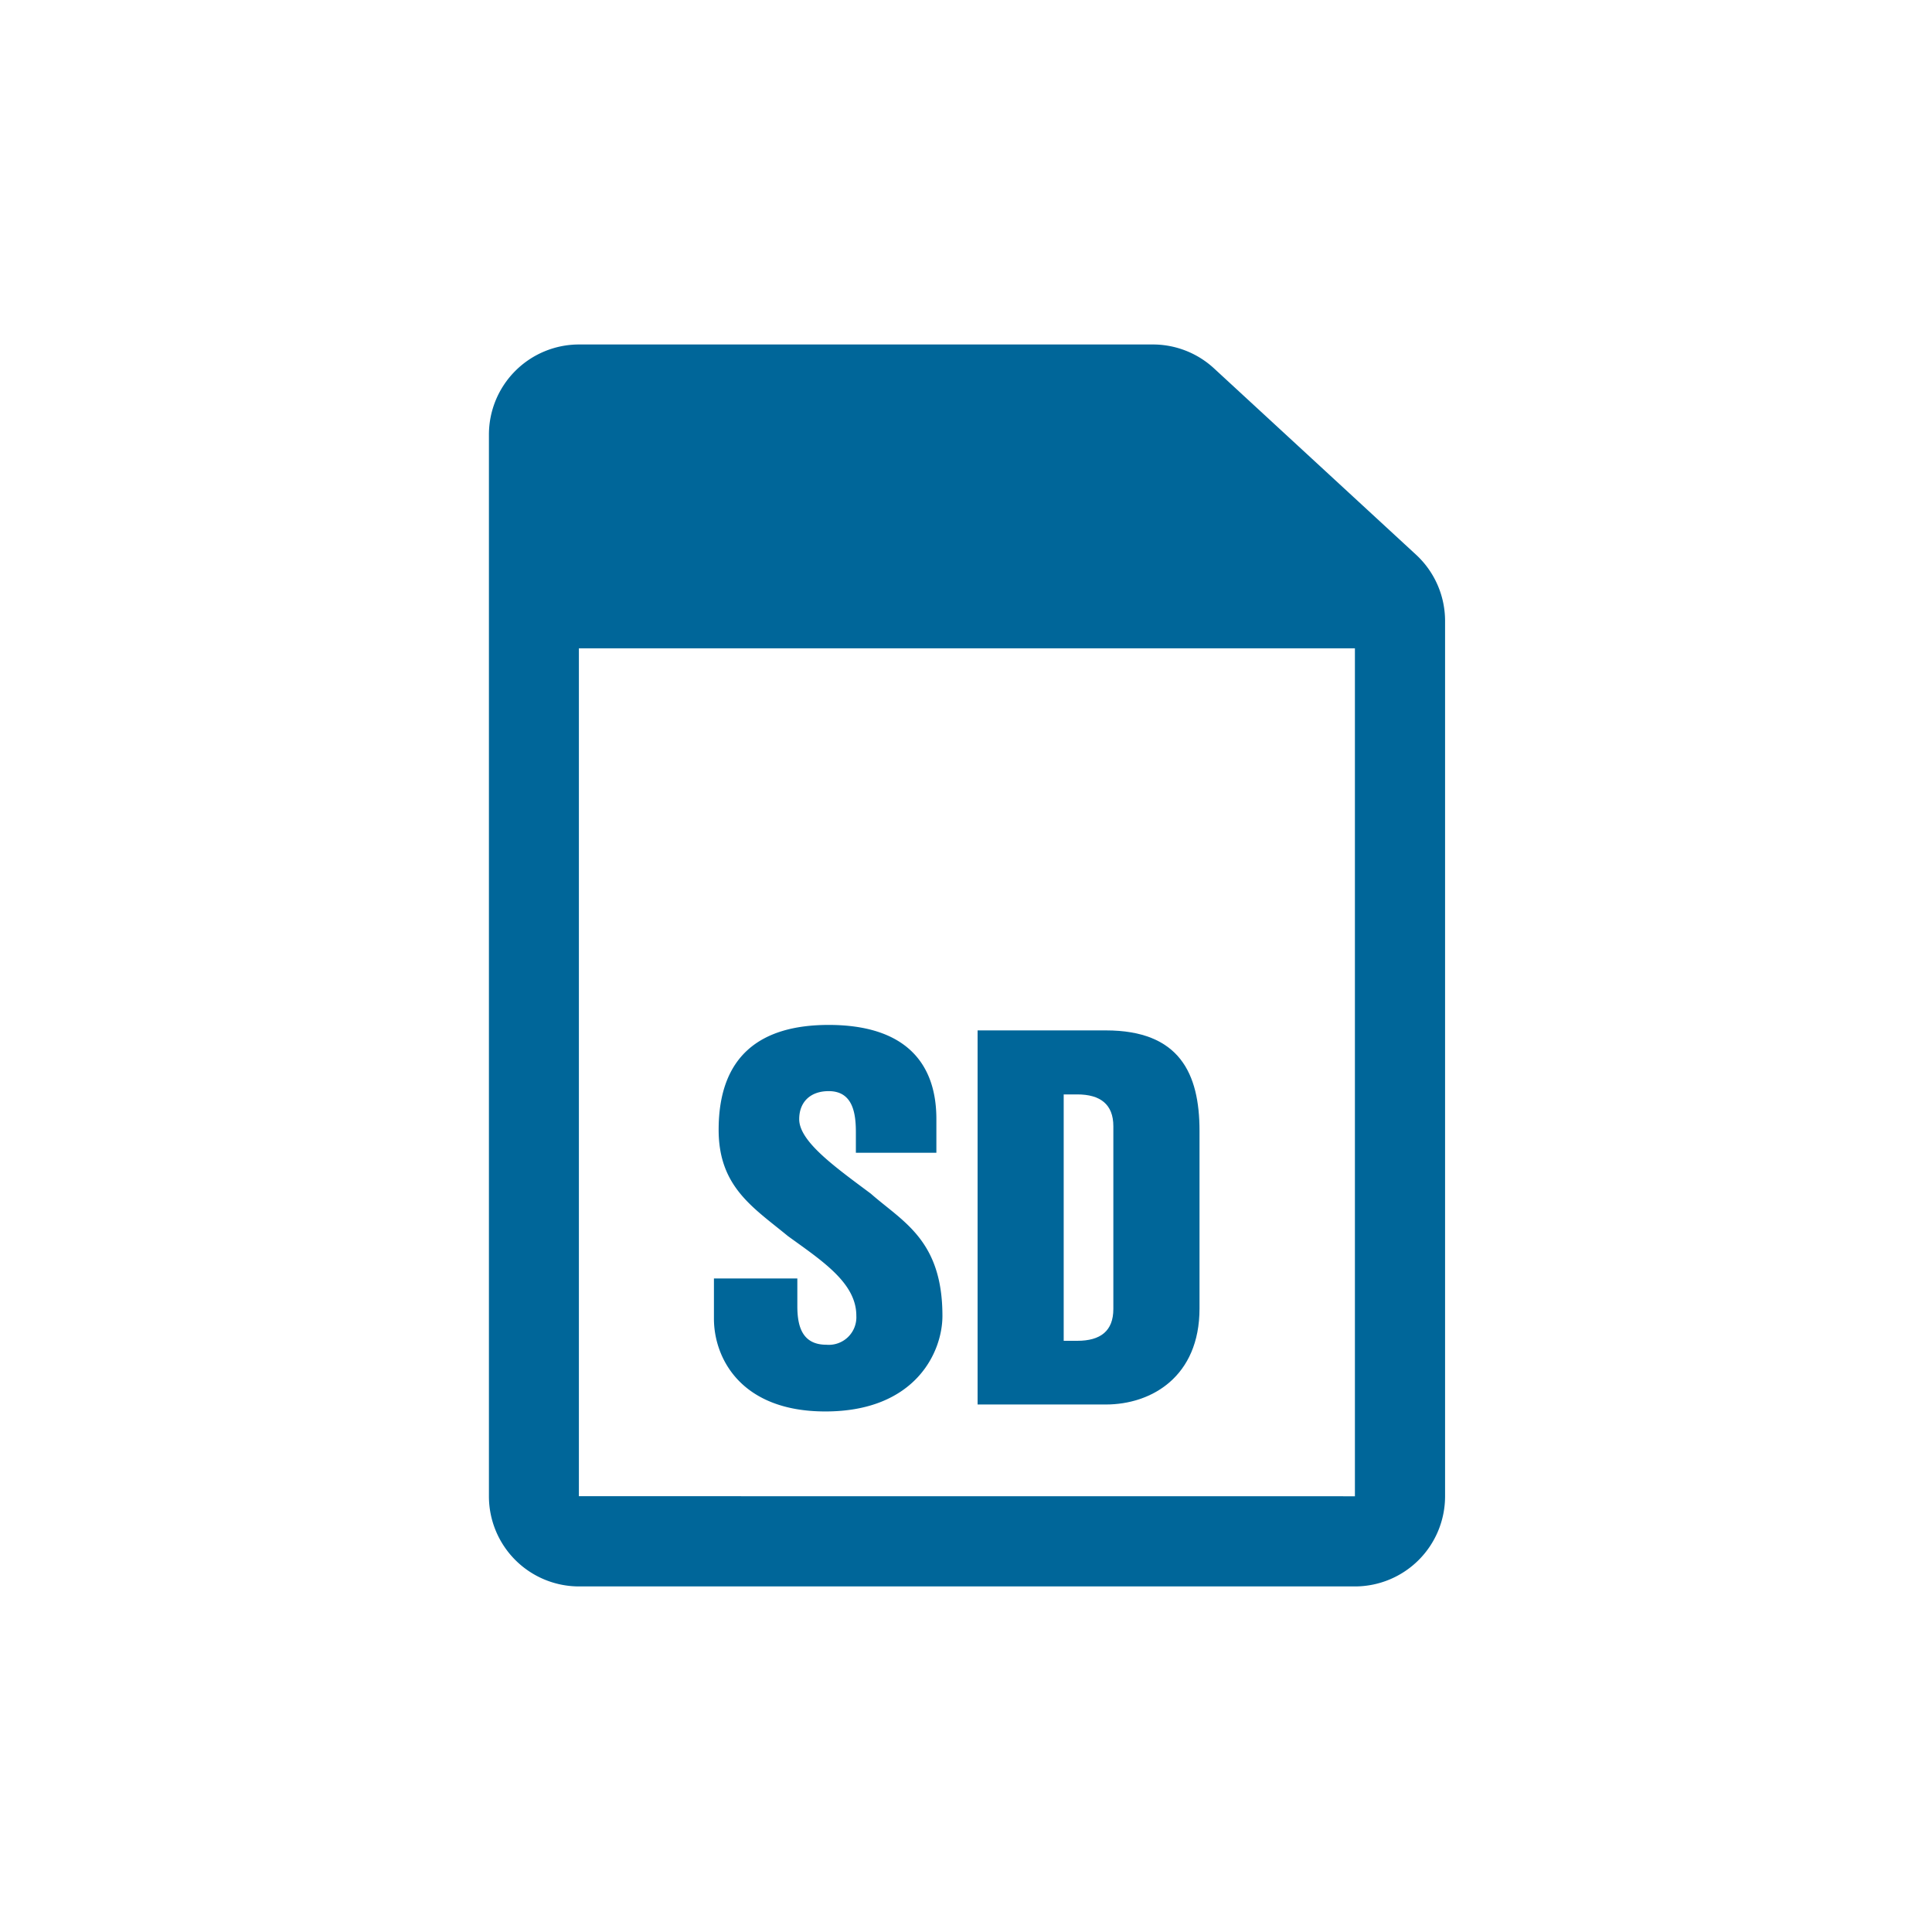
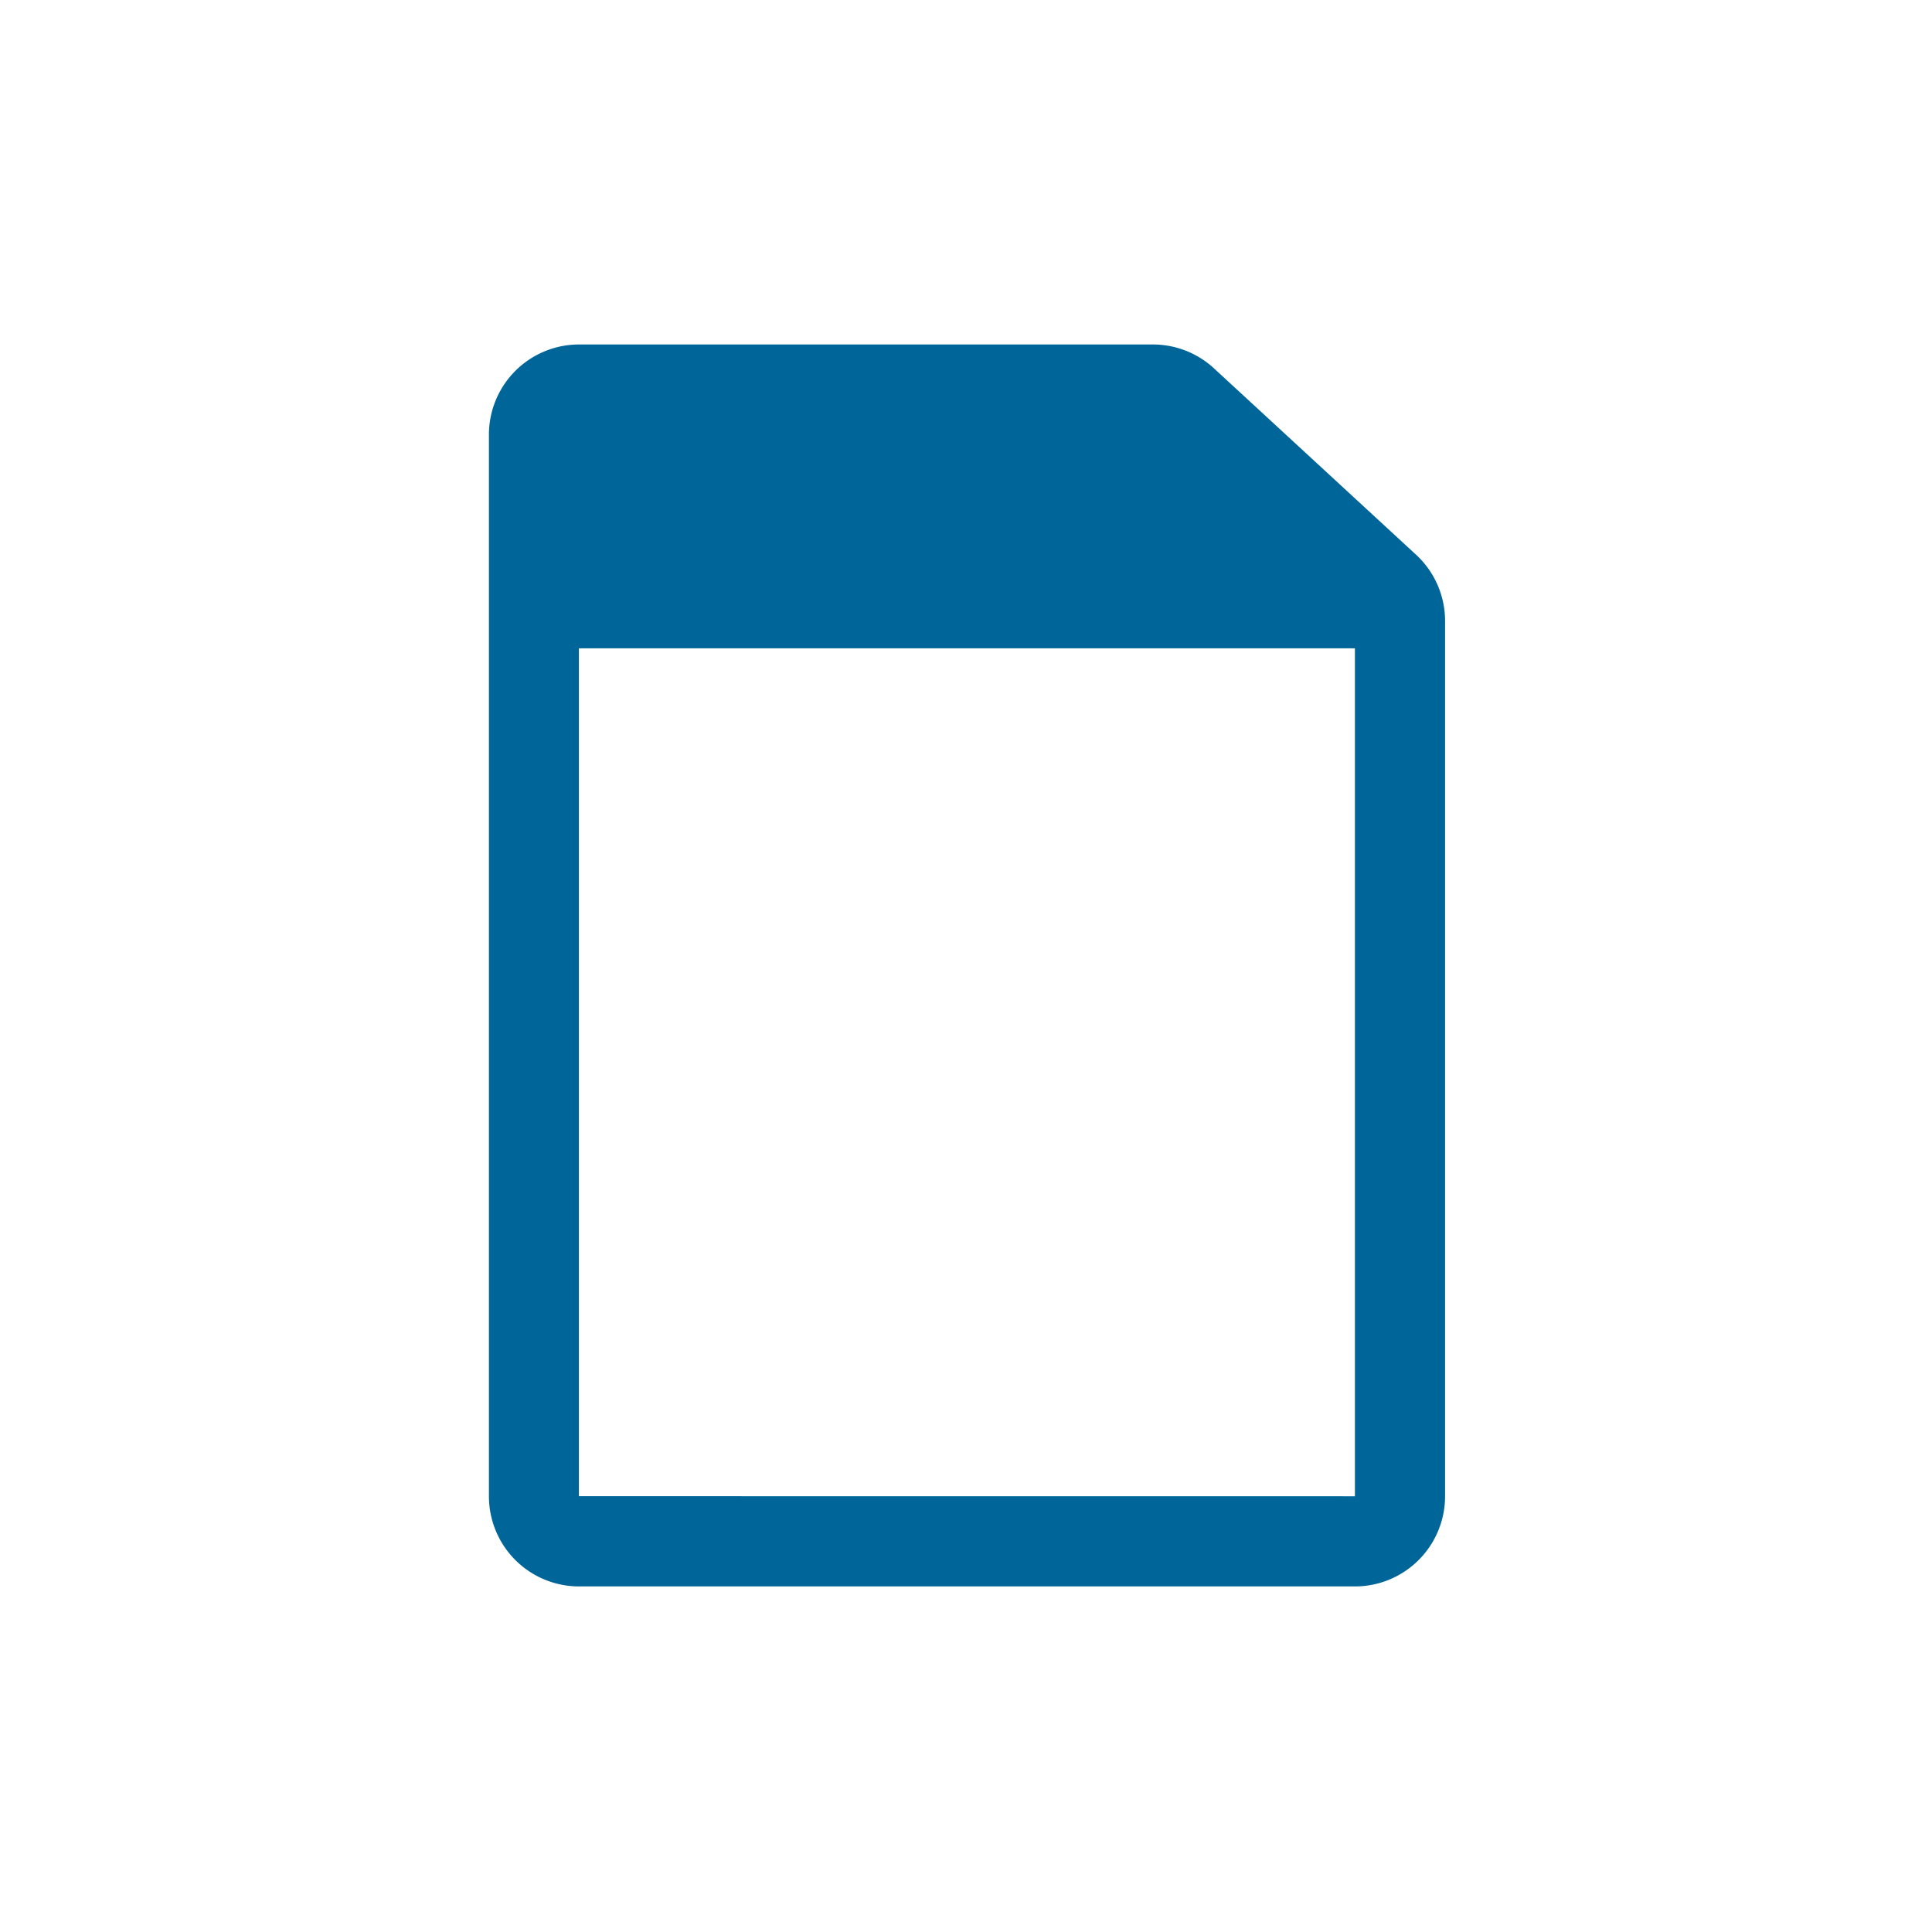
<svg xmlns="http://www.w3.org/2000/svg" viewBox="0 0 300 300" style="fill:#006699">
  <defs>
    <style>.cls-1{fill:none;}</style>
  </defs>
  <title>icon_sd</title>
  <g id="layer_2" data-name="layer 2">
    <g id="layer_1-2" data-name="layer 1">
-       <rect class="cls-1" width="300" height="300" />
-     </g>
+       </g>
    <g id="layer_3" data-name="layer 3">
      <path d="M219.89,86.14,188.51,57.2A14,14,0,0,0,179,53.49H89.92a14,14,0,0,0-14,14V232.34a14,14,0,0,0,14,14H210.39a14,14,0,0,0,14-14V96.43A14,14,0,0,0,219.89,86.14Zm-130,146.19V100.67H210.39V232.34Z" />
-       <path d="M135.22,185.35c-5.45-4.07-11.12-8.07-11.12-11.56,0-2.69,1.75-4.36,4.58-4.36,3.78,0,4.22,3.49,4.22,6.4V179H145.4v-5.24c0-8.94-5.09-14.61-16.72-14.61-10.69,0-17.09,4.87-17.09,16.29,0,8.87,5.38,12.07,10.76,16.5,5.31,3.85,10.62,7.27,10.62,12.36a4.28,4.28,0,0,1-4.65,4.51c-3.78,0-4.51-2.91-4.51-6v-4.29H110.86v6.25c0,6,4.07,14.4,17.3,14.4,14,0,18.18-9.23,18.18-14.83C146.35,192.55,140.17,189.71,135.22,185.35Z" />
-       <path d="M171.72,160H151.8v58.09h19.92c7.05,0,14.54-4.29,14.54-14.91V175.61C186.26,166.66,183.14,160,171.72,160Zm1.16,43.26c0,3.42-2,4.94-5.6,4.94h-2.11V169.94h2.11c3.56,0,5.6,1.53,5.6,4.94Z" />
    </g>
  </g>
</svg>